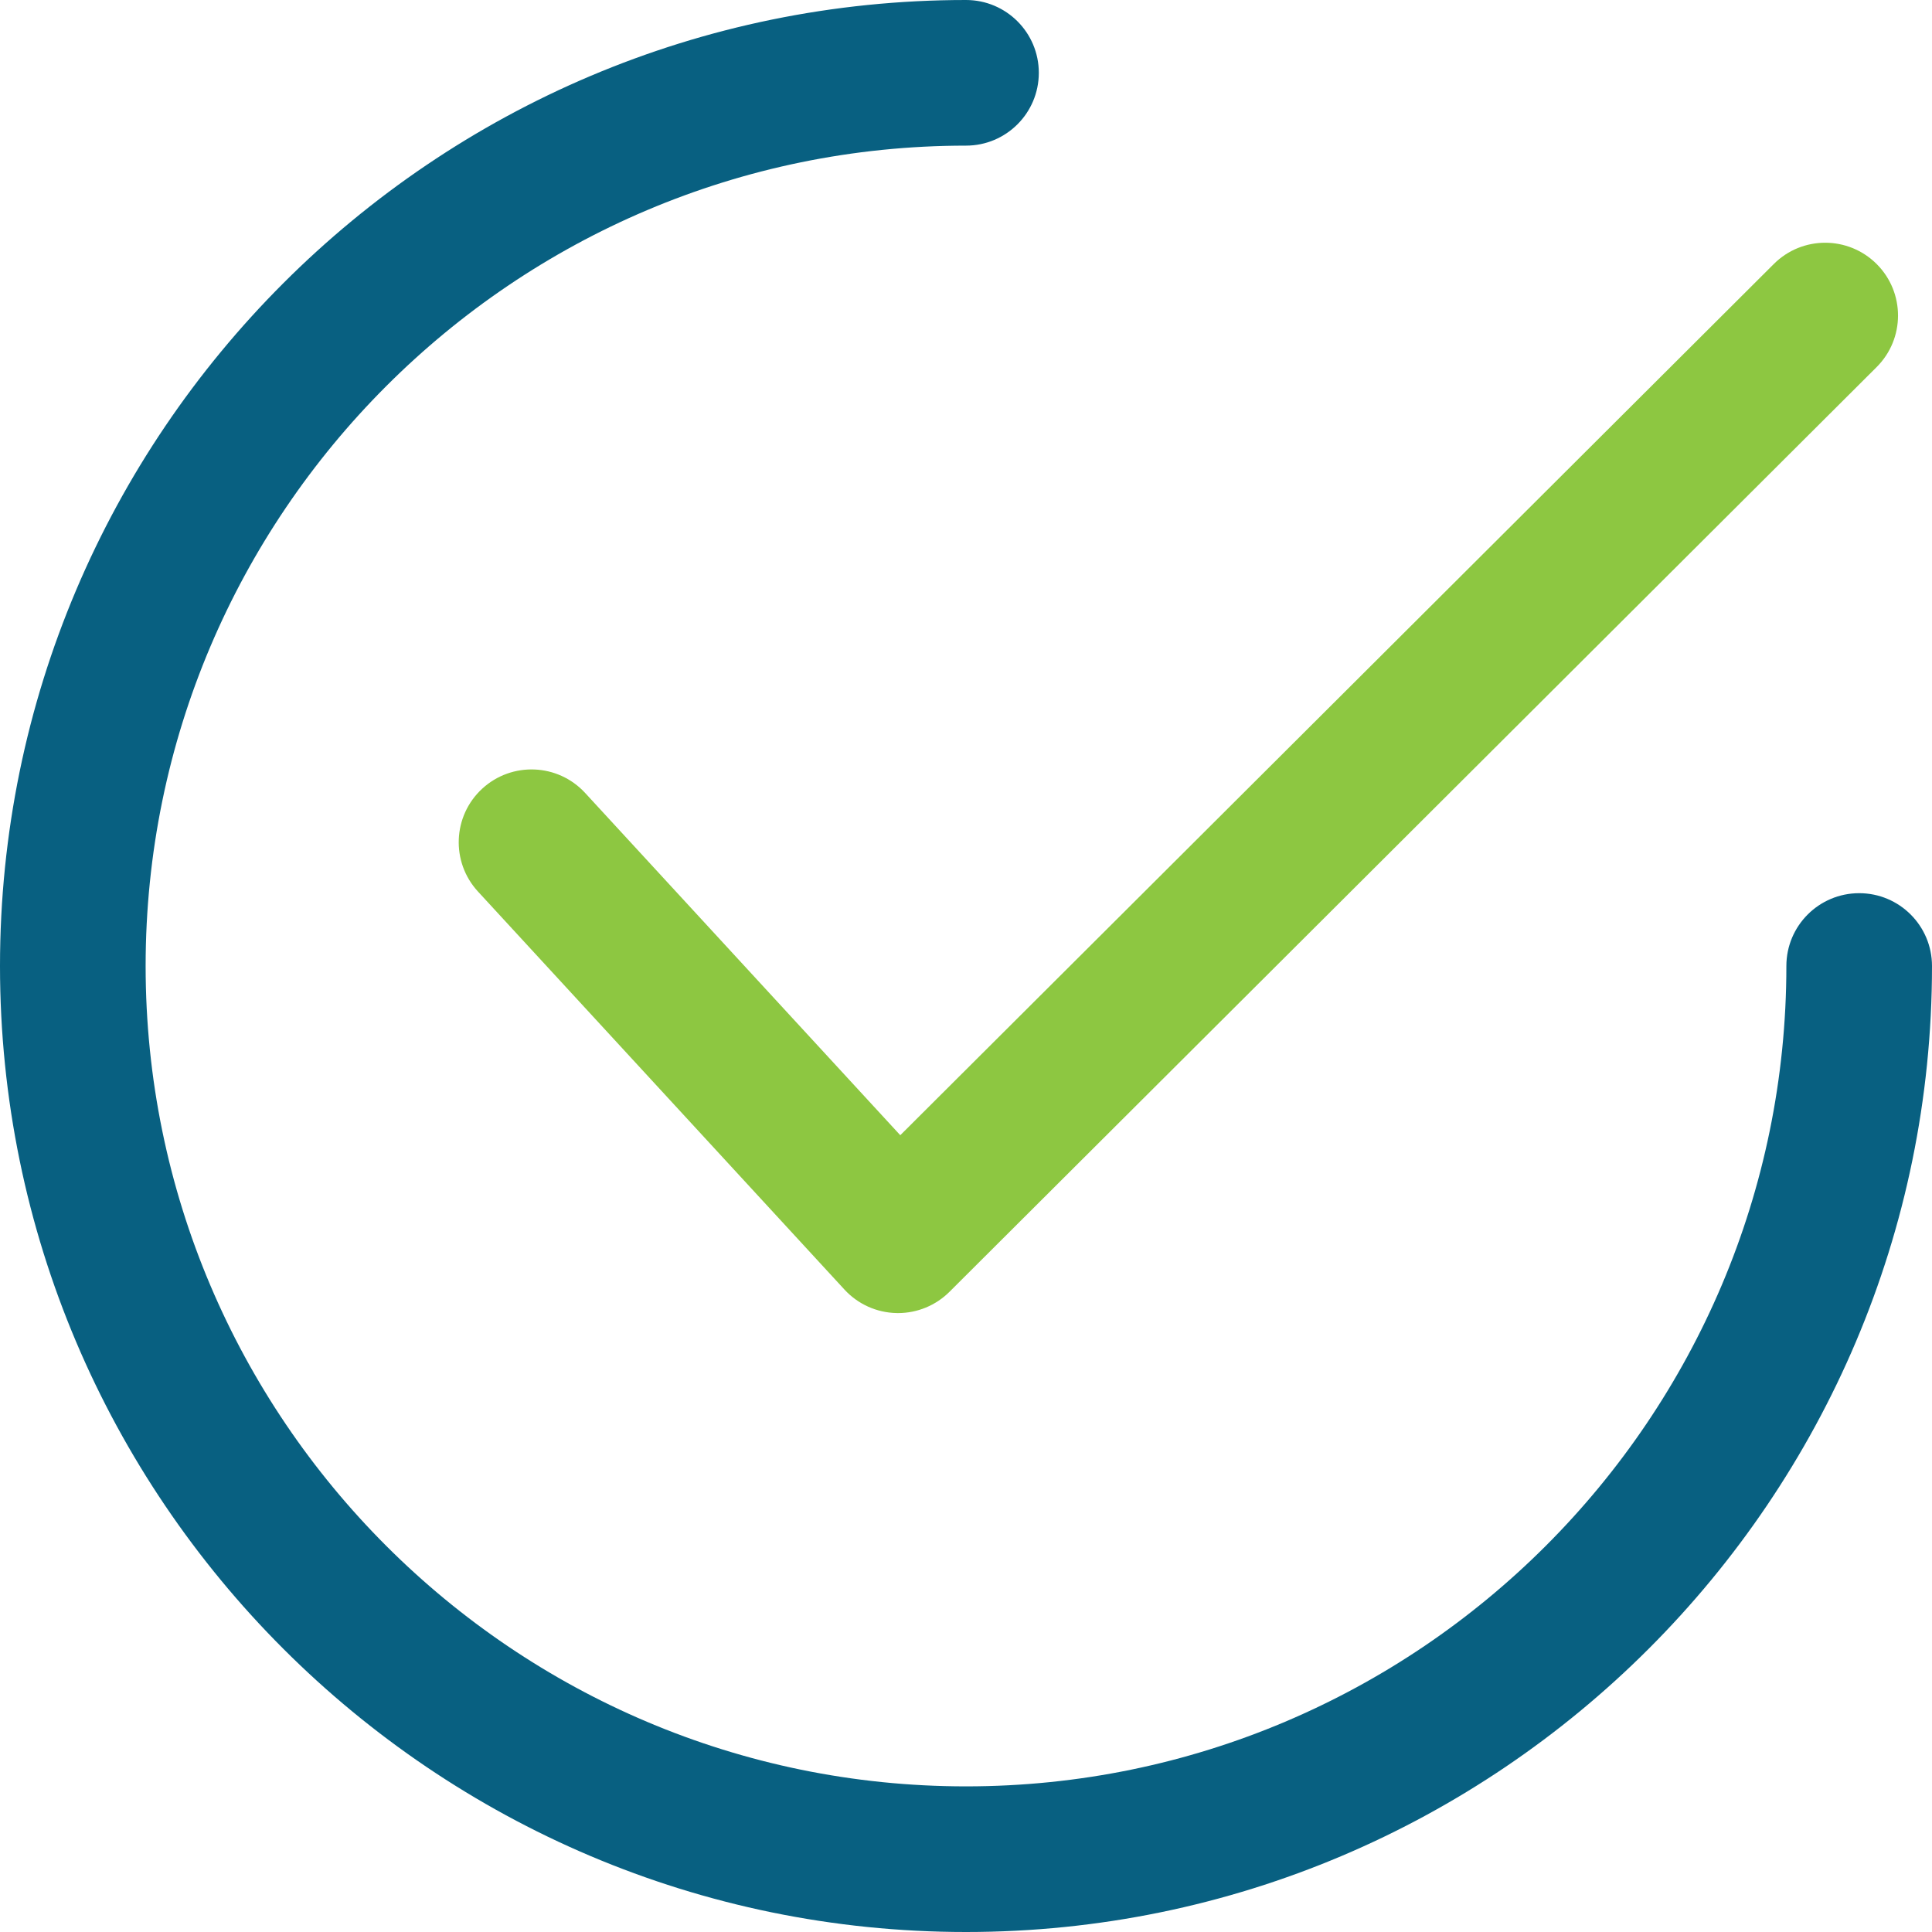
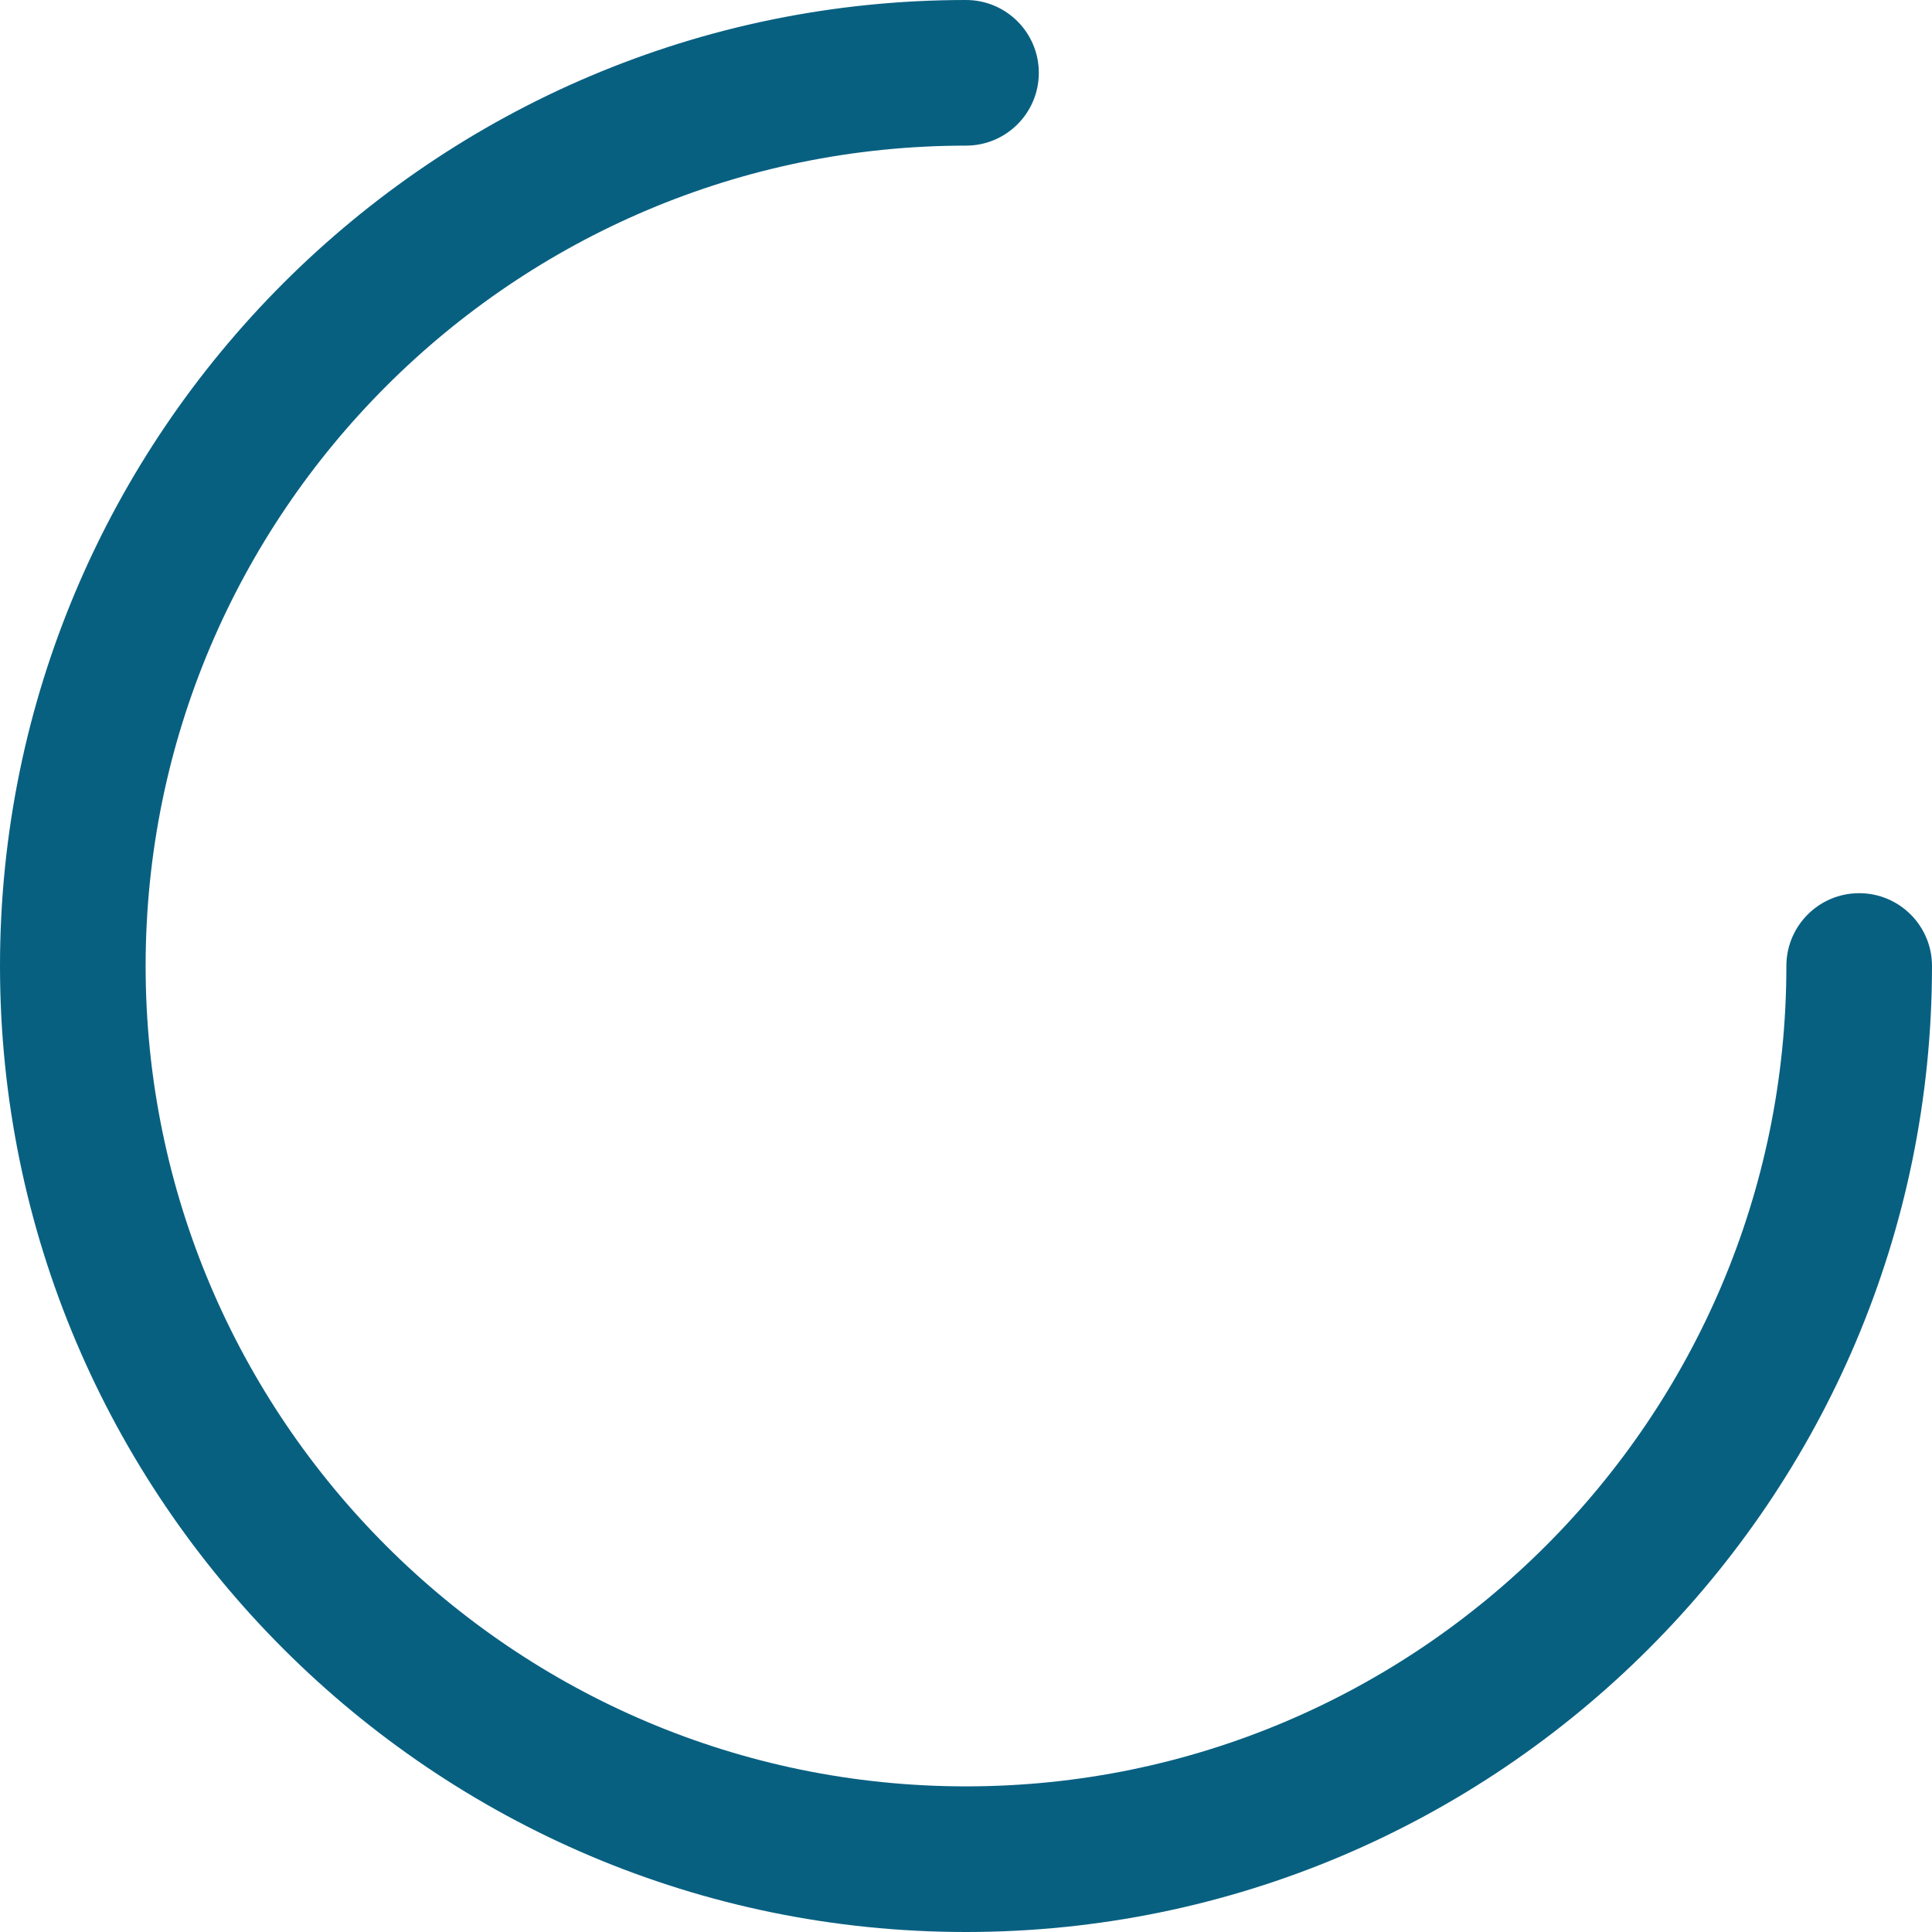
<svg xmlns="http://www.w3.org/2000/svg" width="100%" height="100%" viewBox="0 0 512 512" version="1.1" xml:space="preserve" style="fill-rule:evenodd;clip-rule:evenodd;stroke-linejoin:round;stroke-miterlimit:2;">
  <g>
    <g>
-       <path d="M497.36,69.995C489.828,62.45 477.607,62.437 470.075,69.963L238.582,300.845L155.06,210.132C147.843,202.298 135.641,201.79 127.794,209.006C119.953,216.223 119.451,228.431 126.668,236.272L223.794,341.753C227.351,345.619 232.329,347.864 237.578,347.973C237.719,347.979 237.855,347.979 237.99,347.979C243.091,347.979 247.998,345.953 251.613,342.351L497.322,97.286C504.873,89.761 504.886,77.54 497.36,69.995Z" style="fill:rgb(141,199,65);fill-rule:nonzero;" />
-     </g>
+       </g>
  </g>
  <g>
    <g>
      <path d="M492.703,236.703C482.045,236.703 473.407,245.341 473.407,256C473.407,375.883 375.883,473.407 256,473.407C136.124,473.407 38.593,375.883 38.593,256C38.593,136.124 136.124,38.593 256,38.593C266.658,38.593 275.297,29.955 275.297,19.297C275.297,8.638 266.658,0 256,0C114.84,0 0,114.84 0,256C0,397.154 114.84,512 256,512C397.154,512 512,397.154 512,256C512,245.342 503.362,236.703 492.703,236.703Z" style="fill:rgb(8,96,129);fill-rule:nonzero;" />
    </g>
  </g>
</svg>